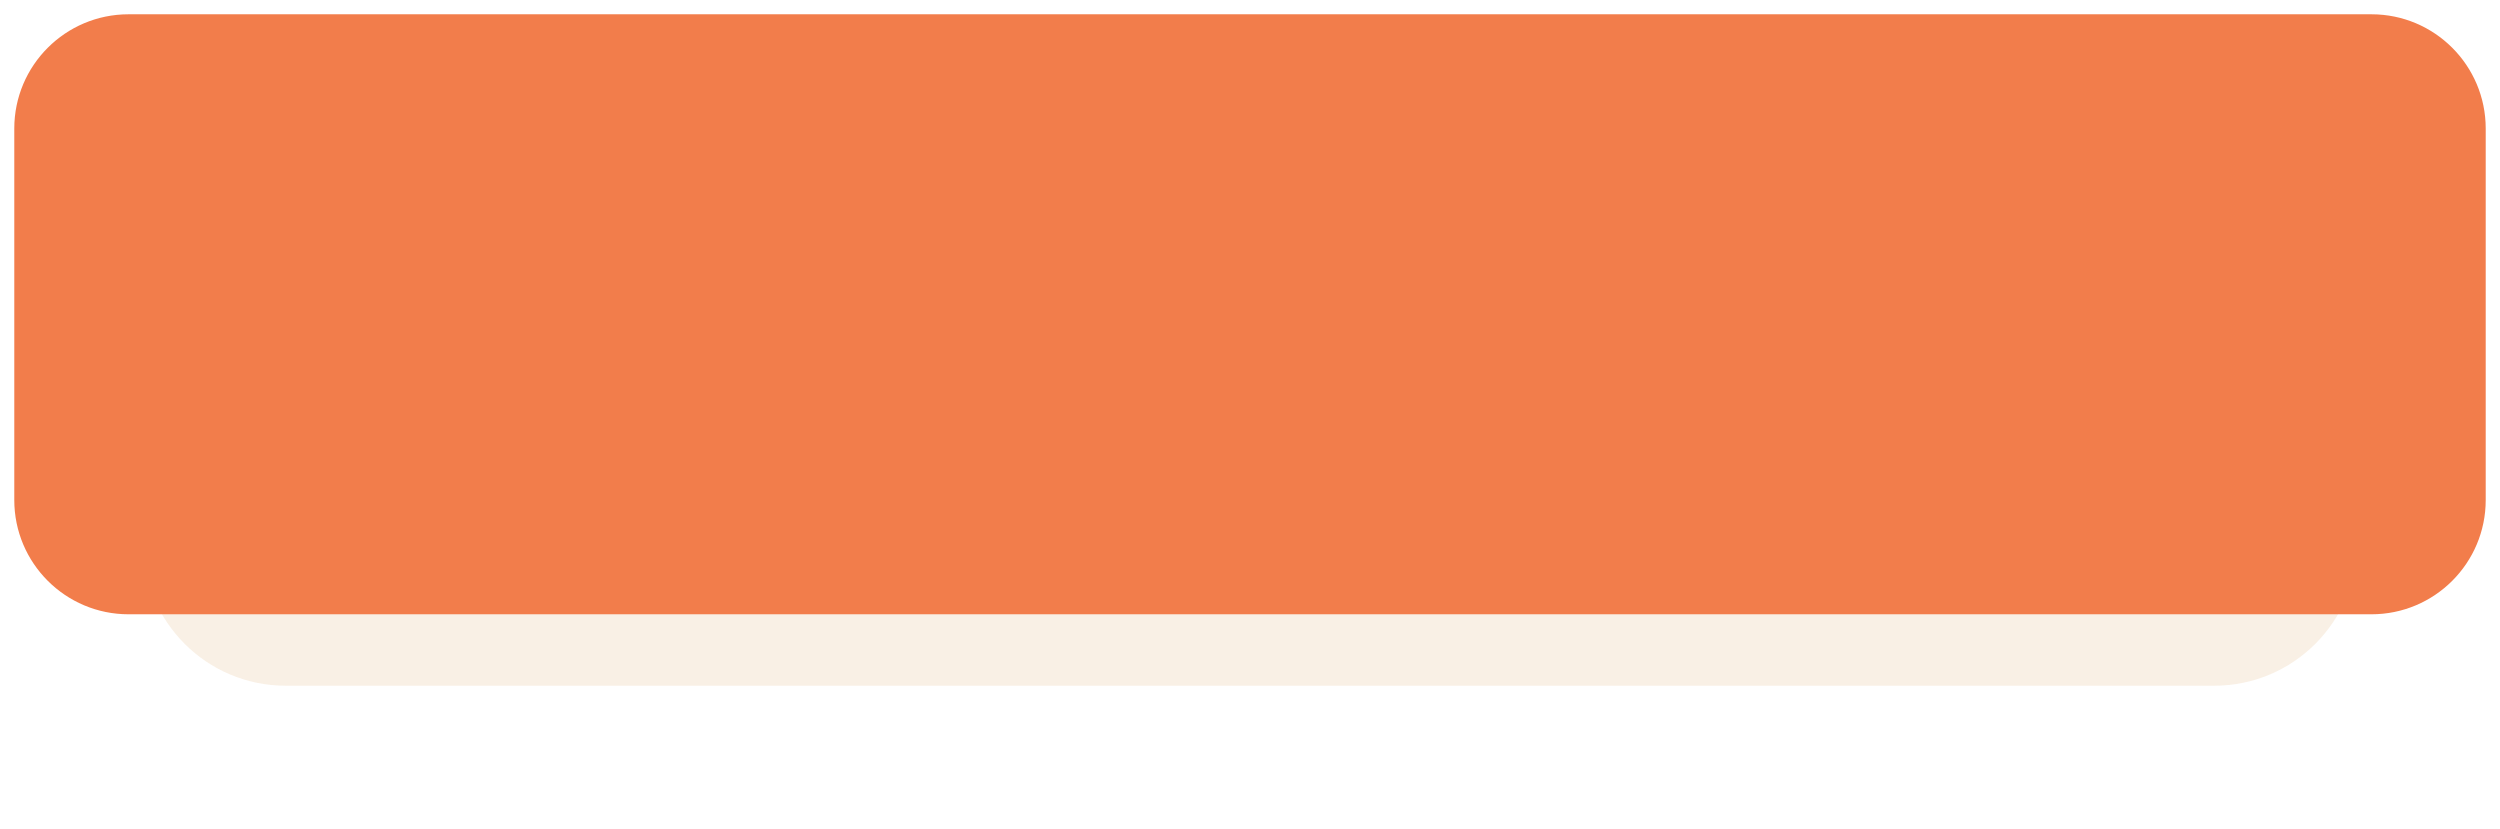
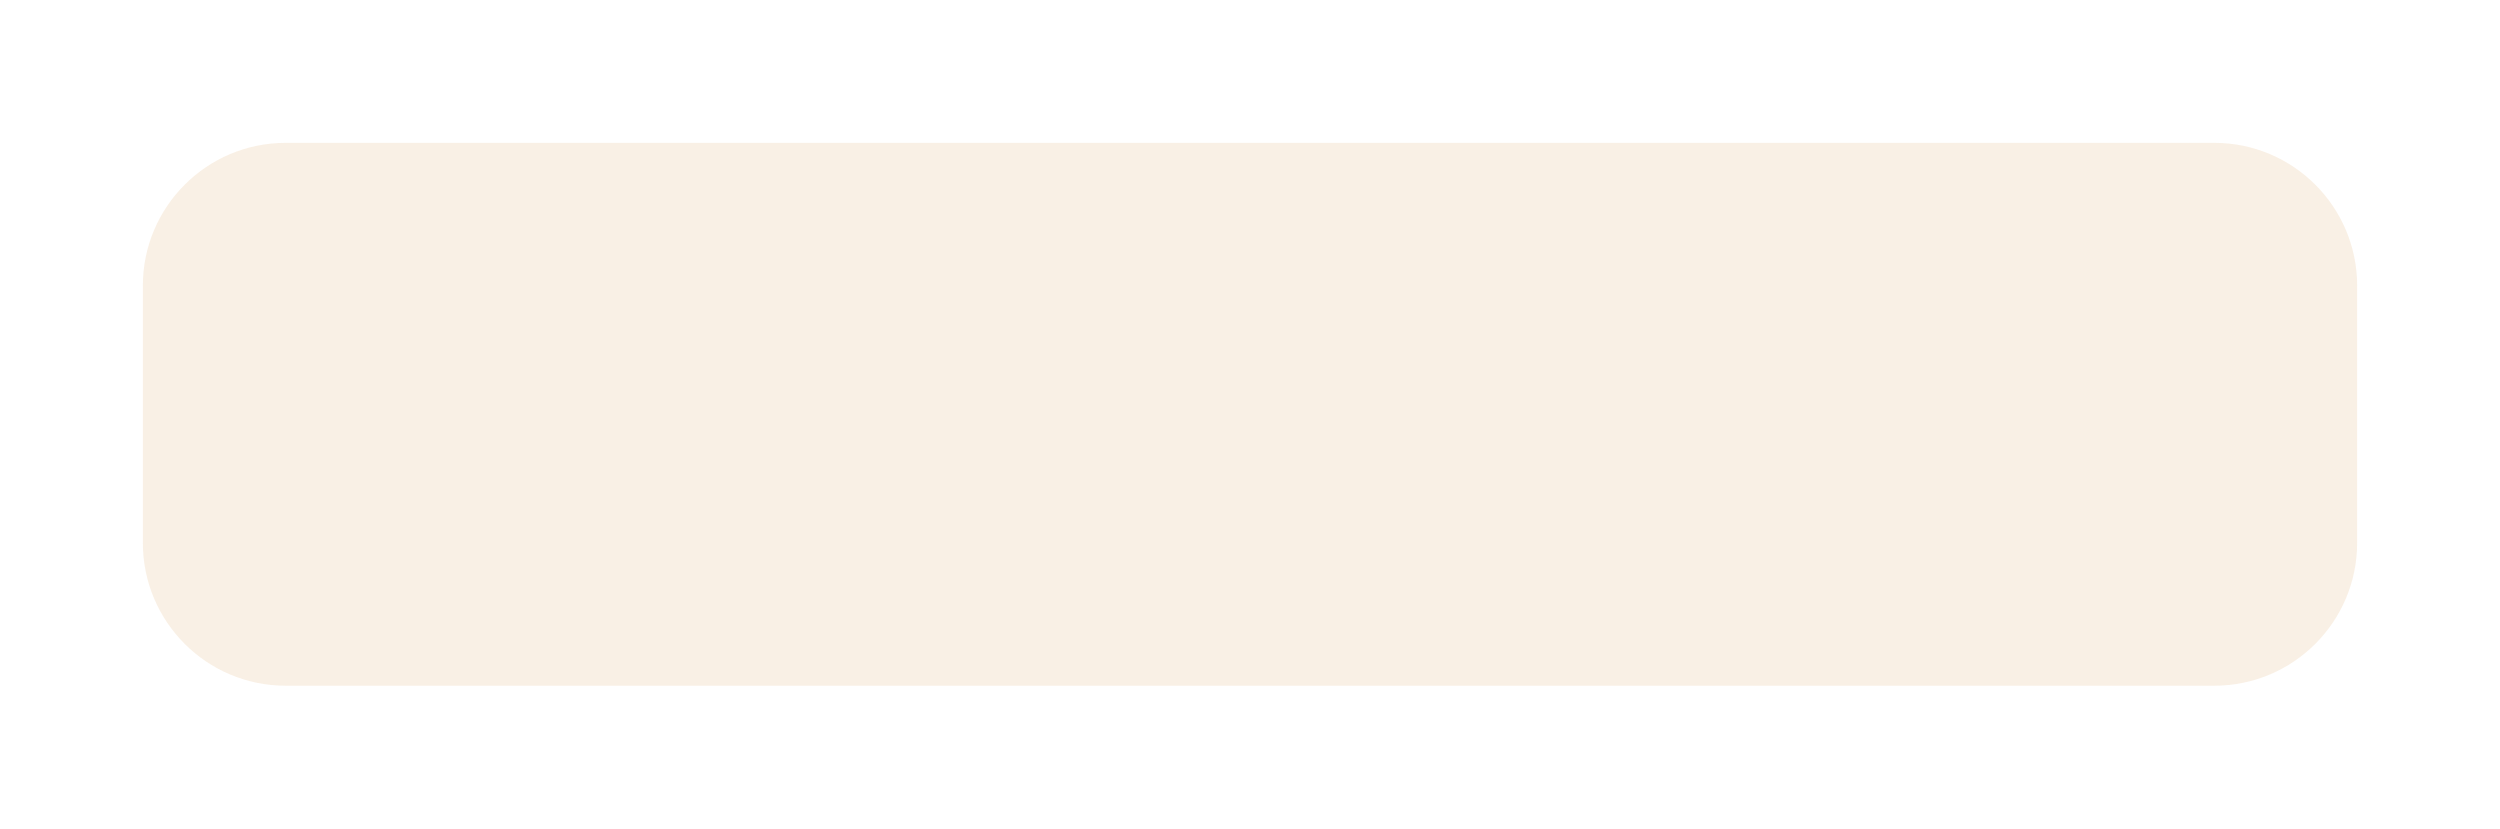
<svg xmlns="http://www.w3.org/2000/svg" xmlns:xlink="http://www.w3.org/1999/xlink" fill="none" height="58" preserveAspectRatio="xMidYMid meet" style="fill: none" version="1" viewBox="0.0 0.0 175.0 58.0" width="175" zoomAndPan="magnify">
  <g filter="url(#a)" id="change1_1">
    <path d="M10 20C10 14.477 14.477 10 20 10H155C160.523 10 165 14.477 165 20V38C165 43.523 160.523 48 155 48H20C14.477 48 10 43.523 10 38V20Z" fill="#e1b480" fill-opacity="0.2" />
  </g>
  <g id="change2_1">
-     <path d="M1 9C1 4.582 4.582 1 9 1H166C170.418 1 174 4.582 174 9V35C174 39.418 170.418 43 166 43H9C4.582 43 1 39.418 1 35V9Z" fill="#f27d4b" />
-   </g>
+     </g>
  <defs>
    <filter color-interpolation-filters="sRGB" filterUnits="userSpaceOnUse" height="58" id="a" width="175" x="0" xlink:actuate="onLoad" xlink:show="other" xlink:type="simple" y="0">
      <feFlood flood-opacity="0" result="BackgroundImageFix" />
      <feBlend in="SourceGraphic" in2="BackgroundImageFix" result="shape" />
      <feGaussianBlur result="effect1_foregroundBlur_13_5" stdDeviation="5" />
    </filter>
  </defs>
</svg>